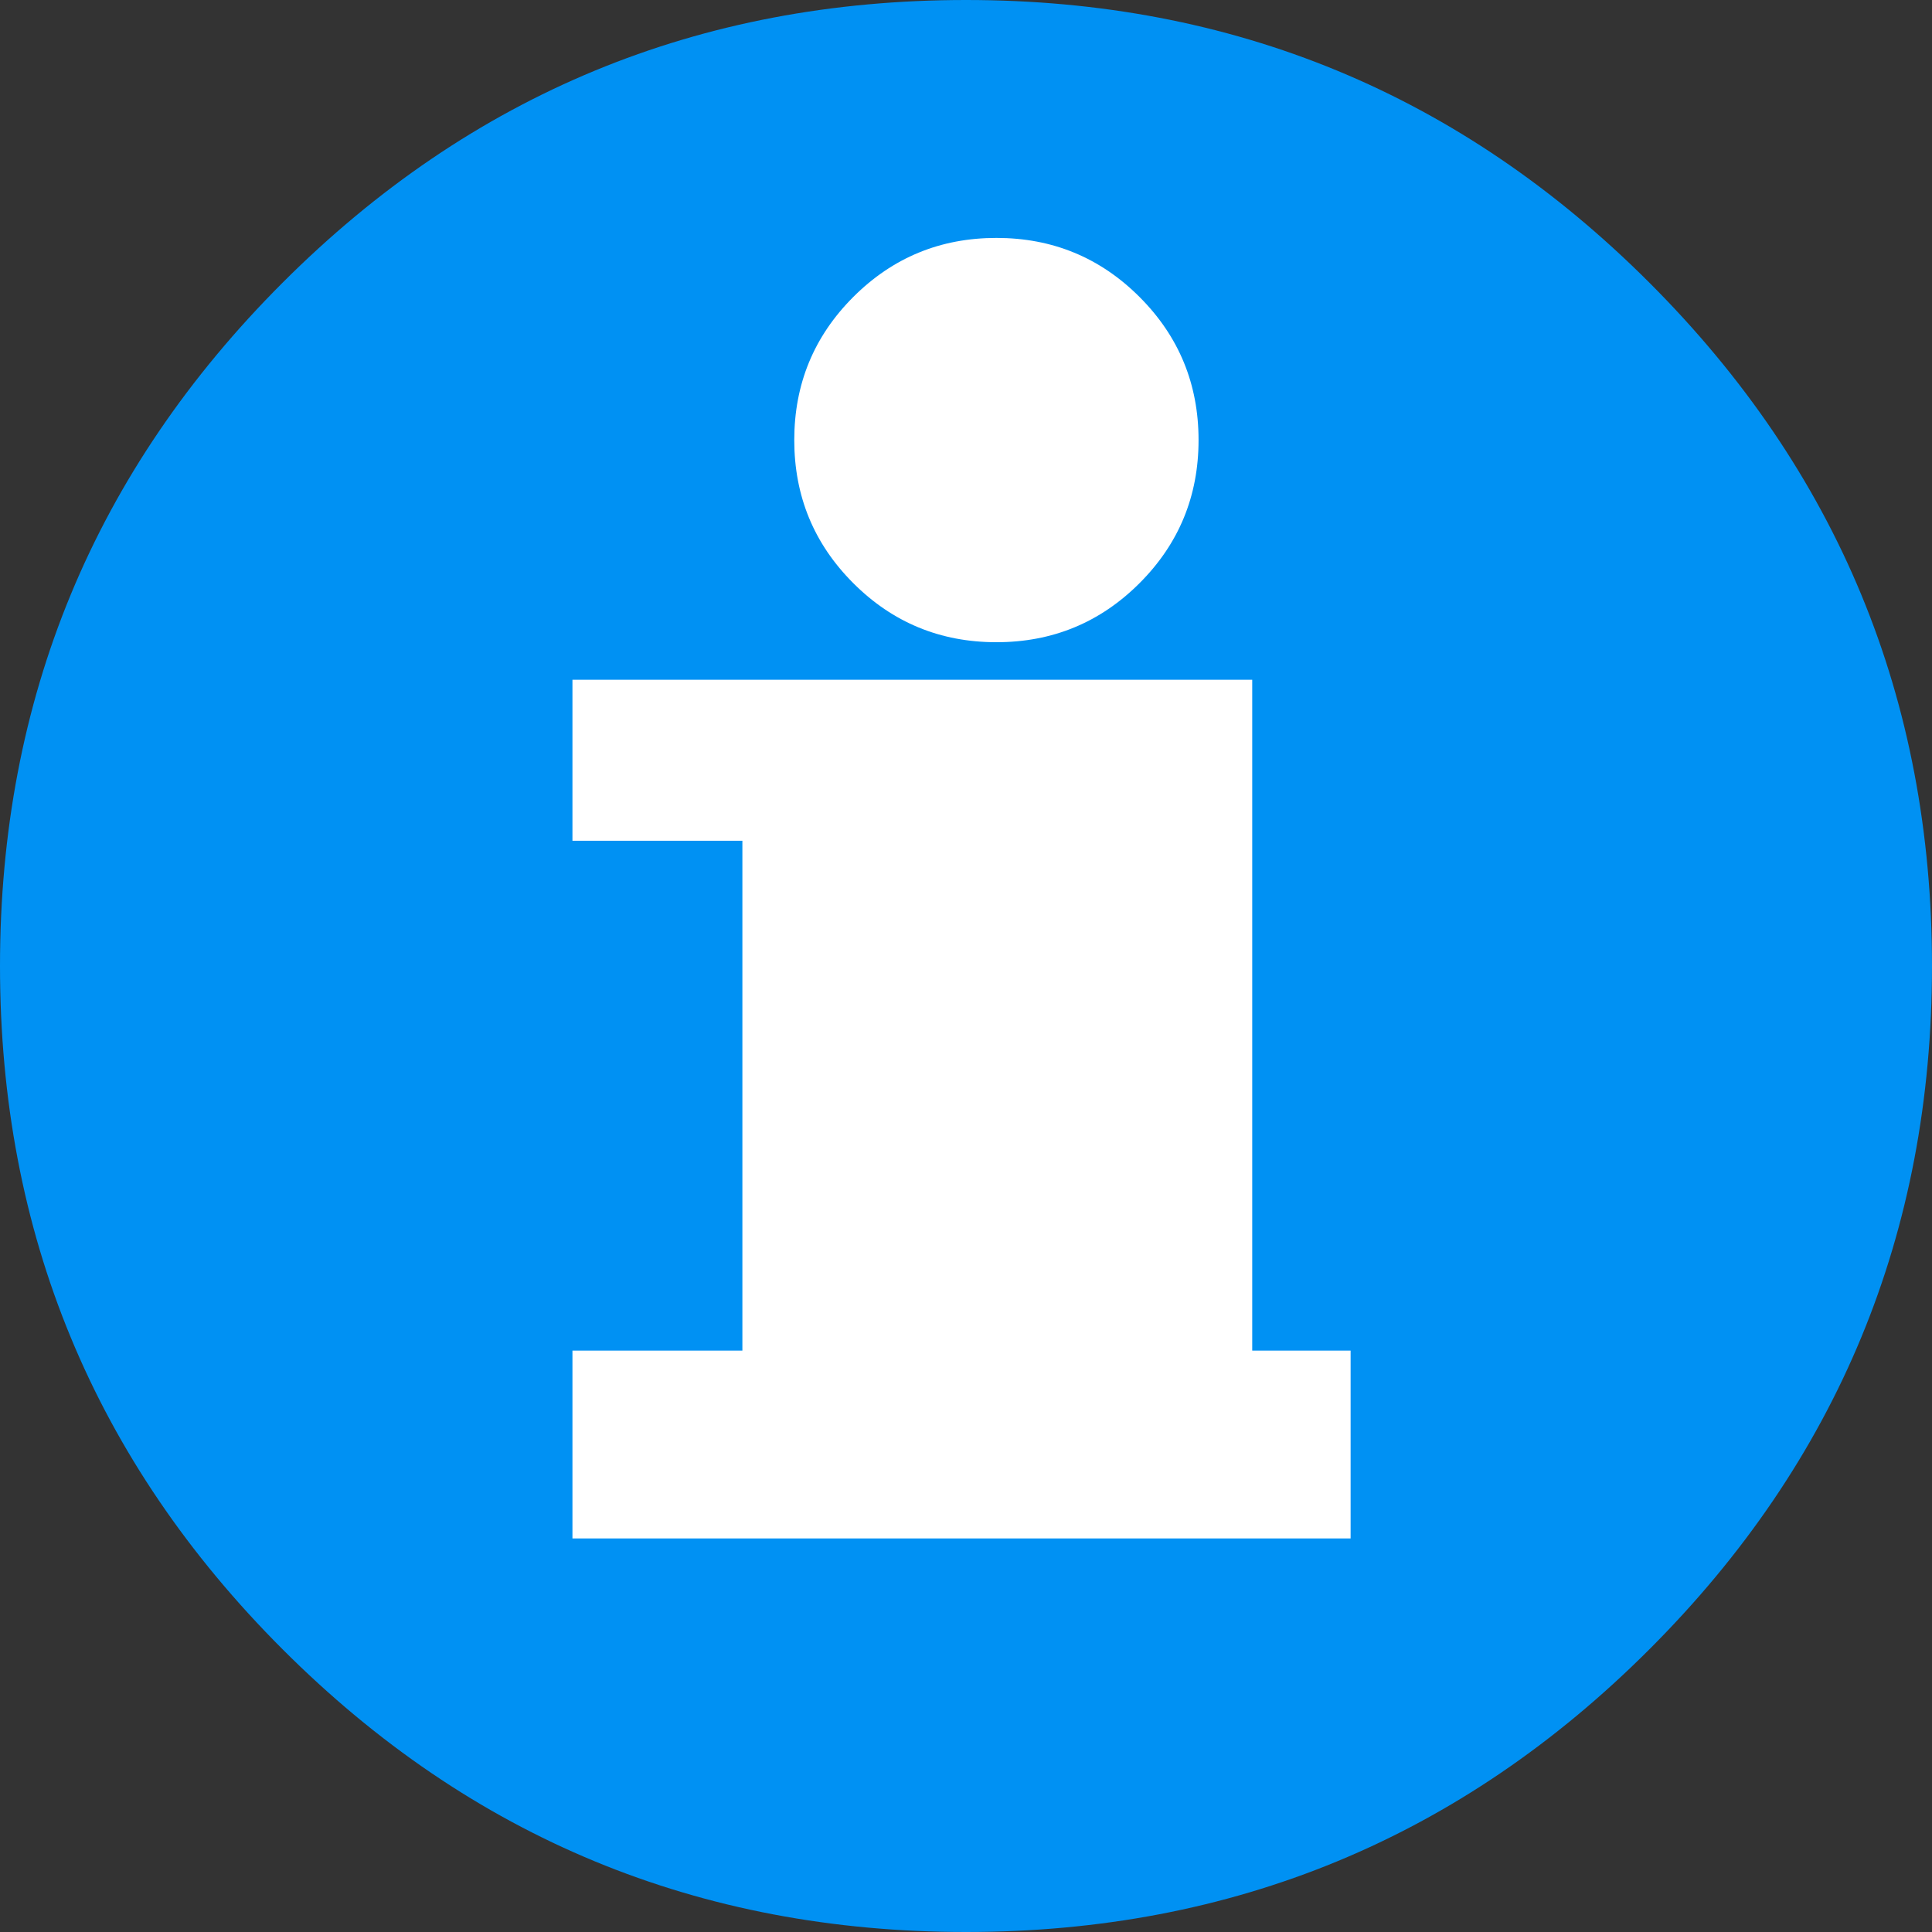
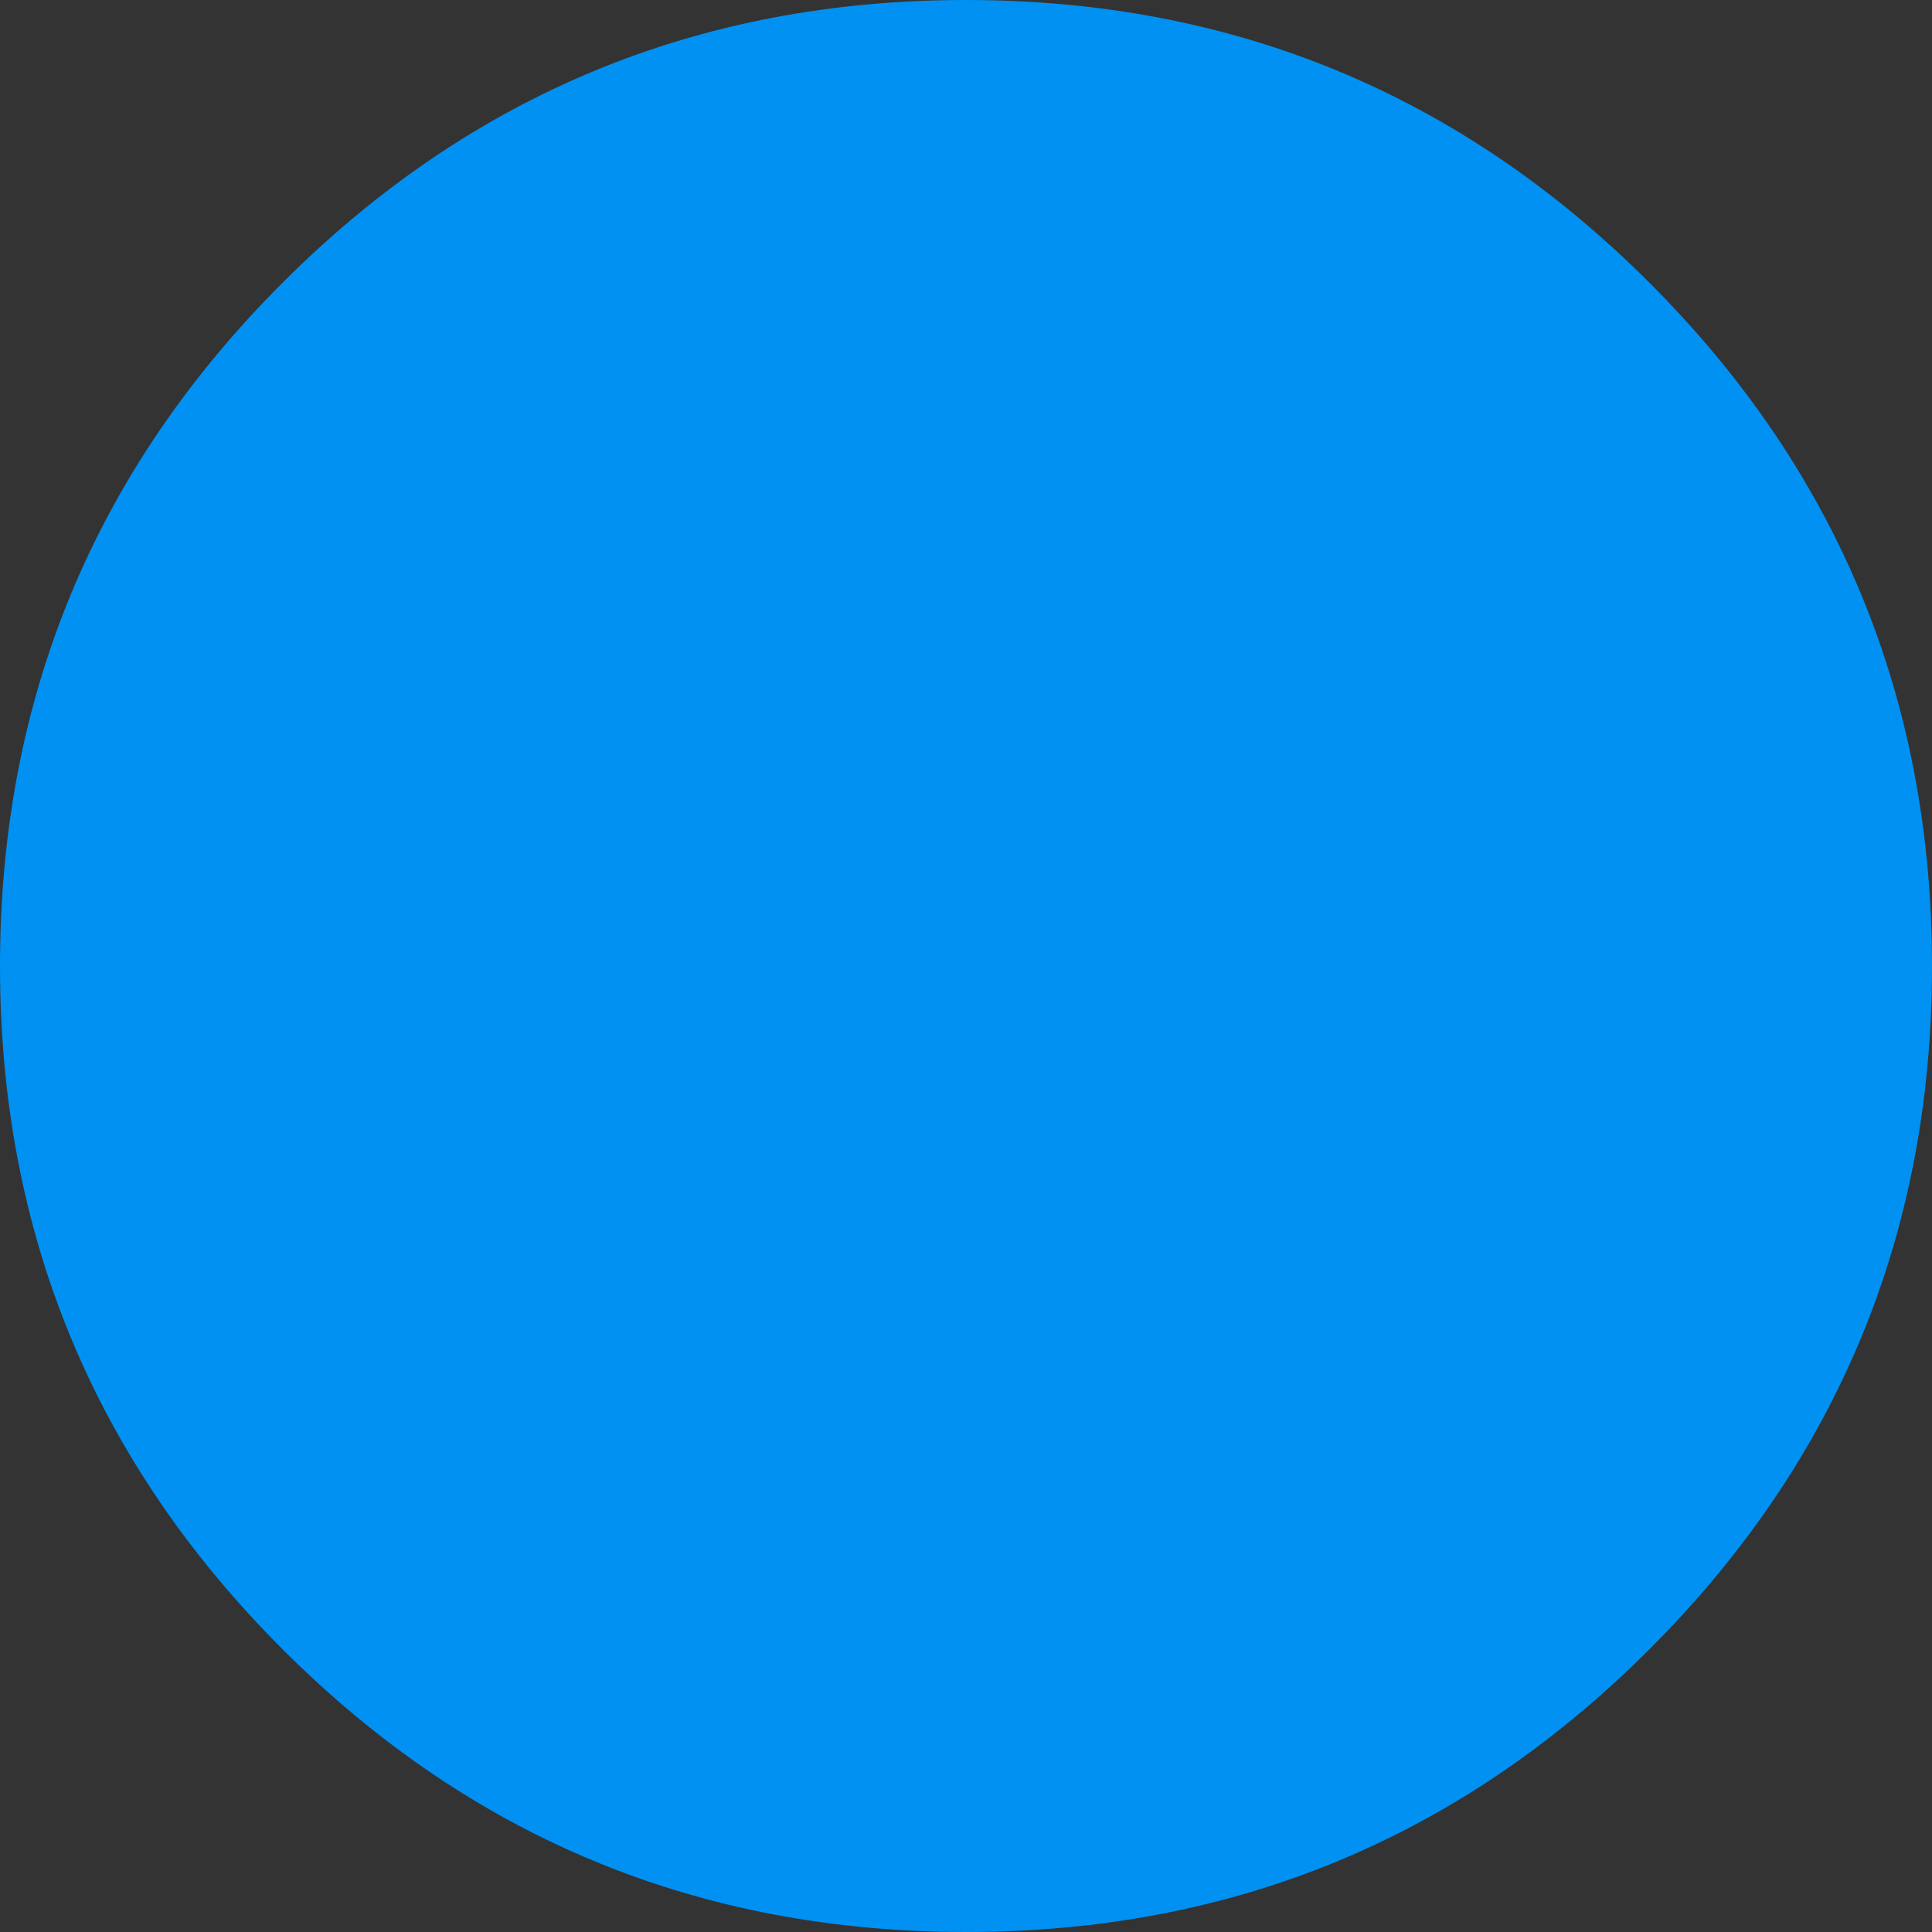
<svg xmlns="http://www.w3.org/2000/svg" height="54.0px" width="54.0px" viewBox="0 0 54 54">
  <rect x="0" y="0" width="54" height="54" fill="#333333" stroke="none" />
  <g transform="matrix(1.0, 0.0, 0.0, 1.0, 0.0, 0.0)">
    <path d="M54.0 27.0 Q54.0 38.2 46.1 46.1 38.2 54.0 27.0 54.0 15.8 54.0 7.9 46.1 0.0 38.2 0.0 27.0 0.0 15.8 7.9 7.9 15.8 0.0 27.0 0.0 38.2 0.0 46.1 7.9 54.0 15.8 54.0 27.0" fill="#0091f3" fill-rule="evenodd" stroke="none" />
-     <path d="M27.85 6.65 Q30.2 6.65 31.85 8.3 33.5 9.95 33.5 12.3 33.5 14.65 31.85 16.3 30.2 17.95 27.85 17.95 25.5 17.95 23.85 16.3 22.2 14.65 22.2 12.3 22.2 9.95 23.85 8.3 25.5 6.65 27.85 6.65 M16.0 23.5 L16.0 19.0 35.0 19.0 35.0 37.75 37.75 37.75 37.75 43.0 16.0 43.0 16.0 37.75 20.75 37.75 20.75 23.5 16.0 23.5" fill="#ffffff" fill-rule="evenodd" stroke="none" />
  </g>
</svg>